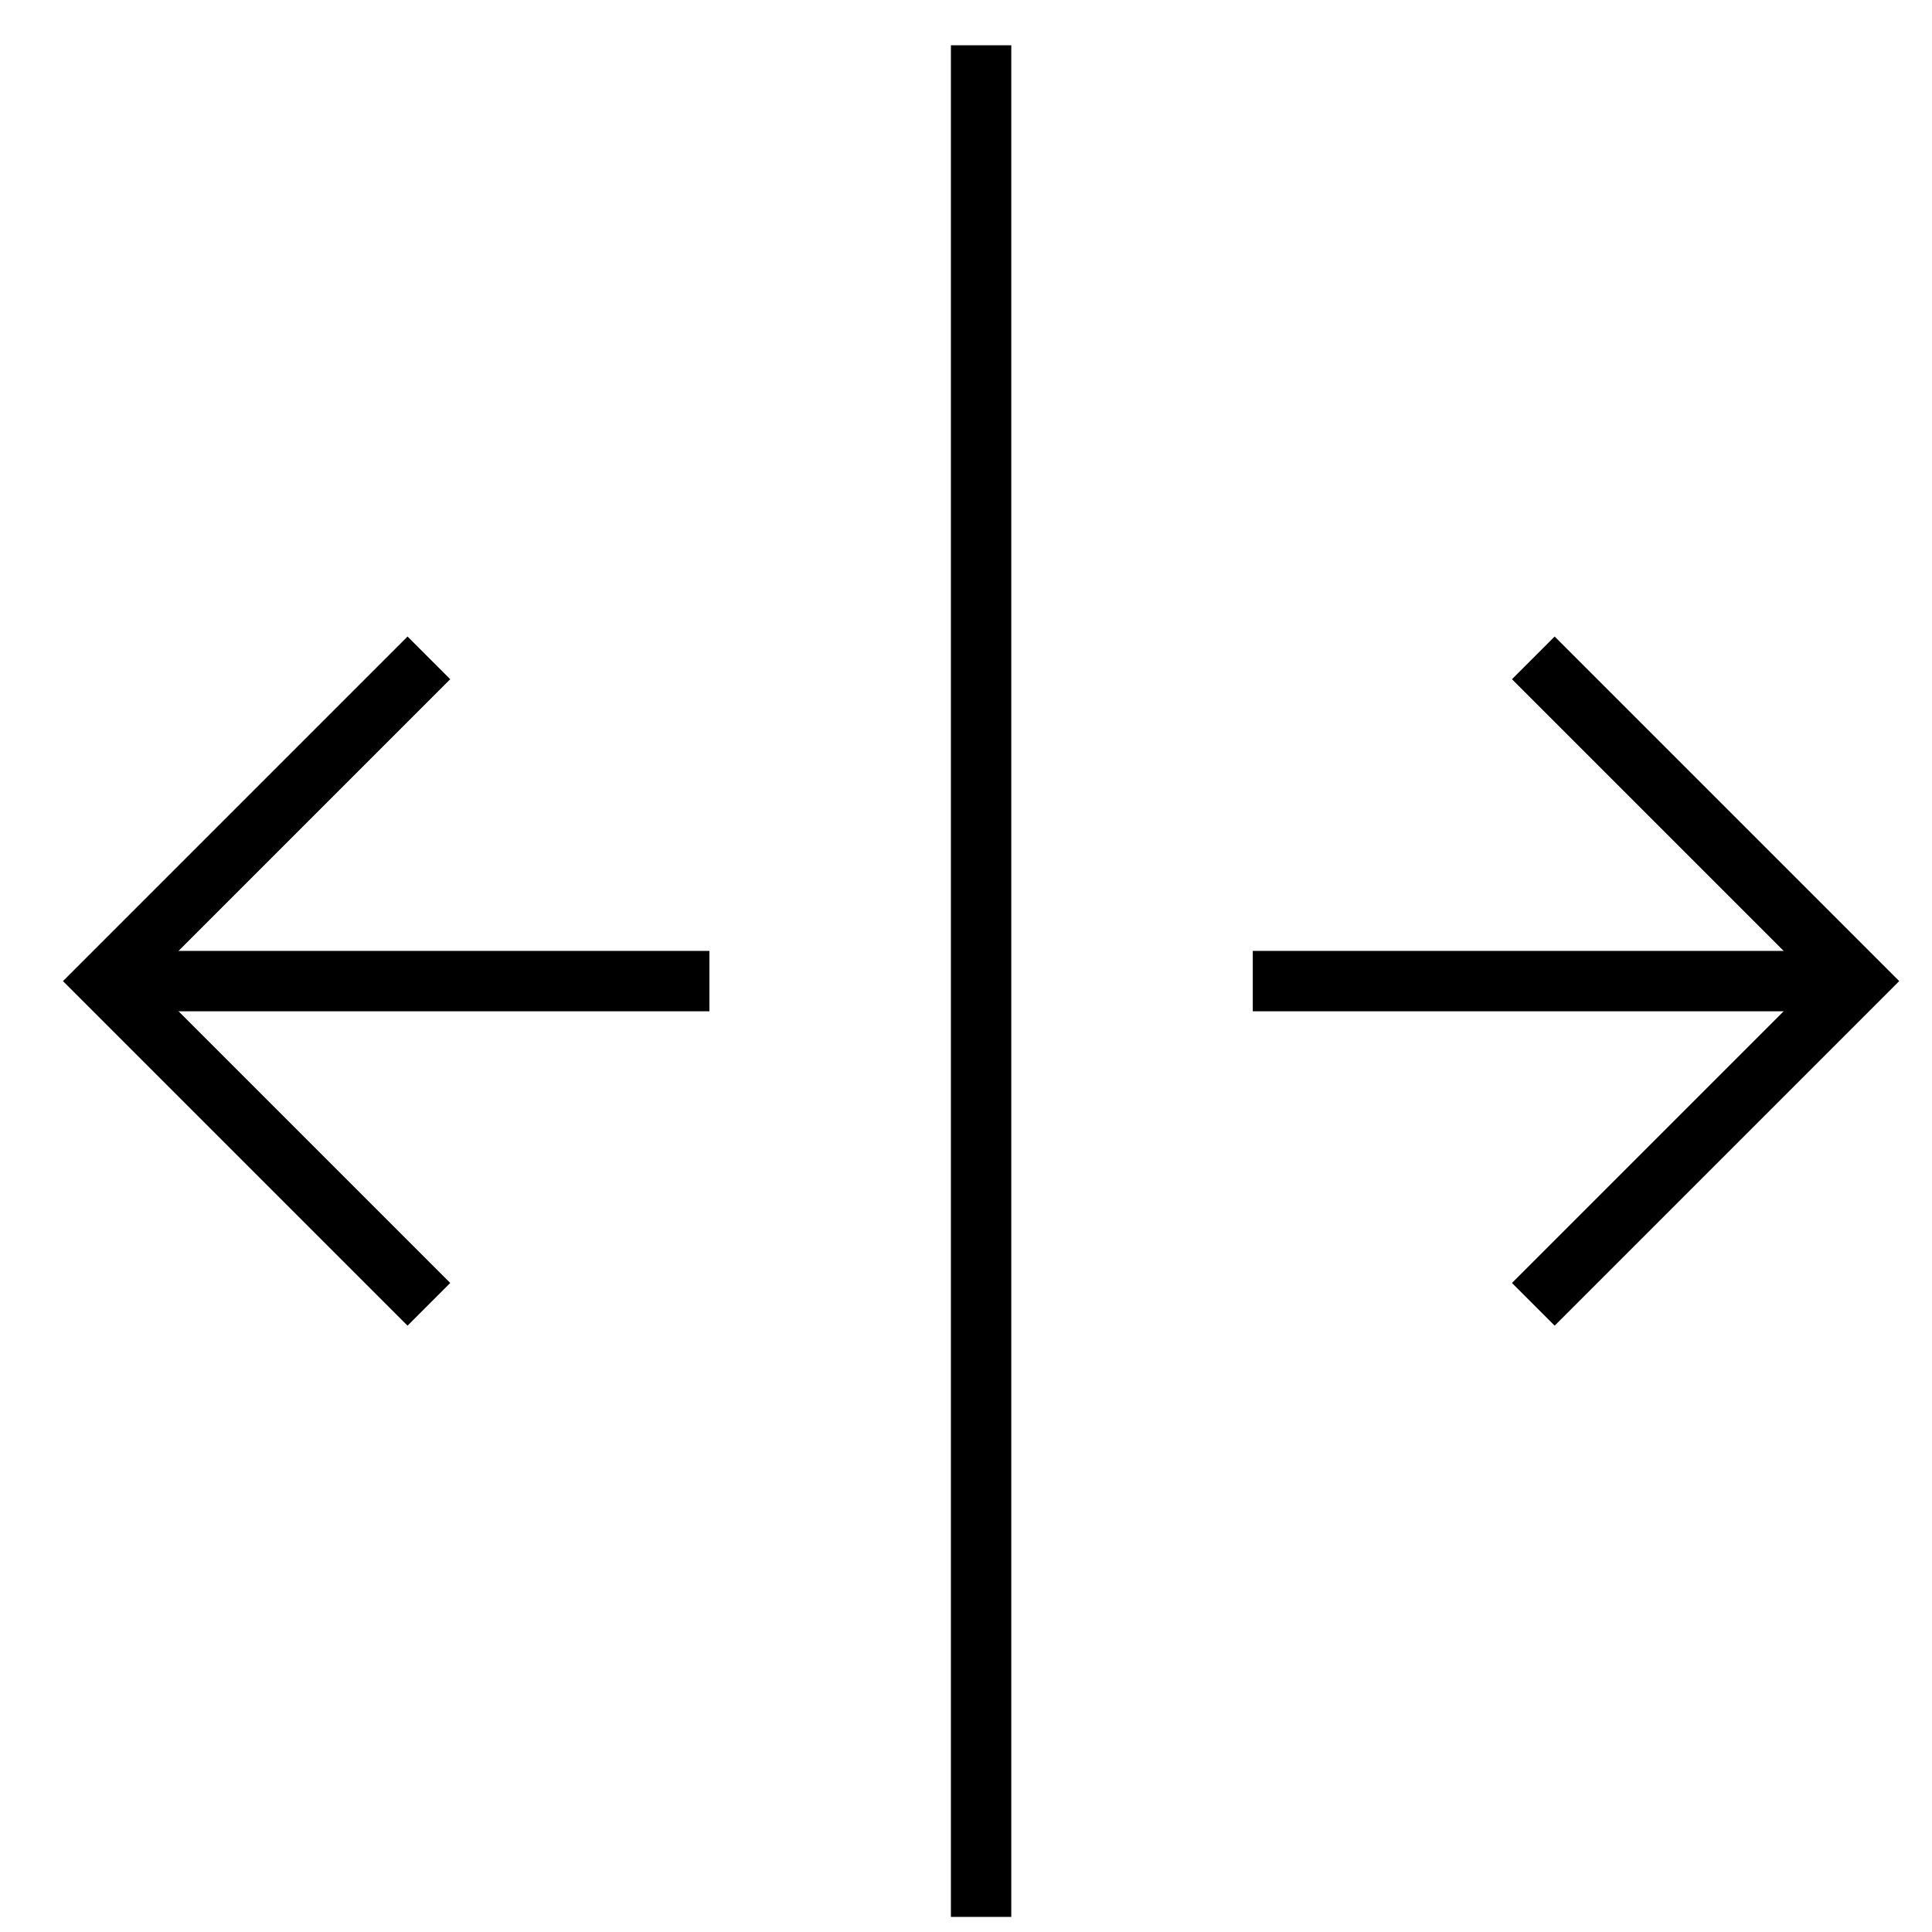
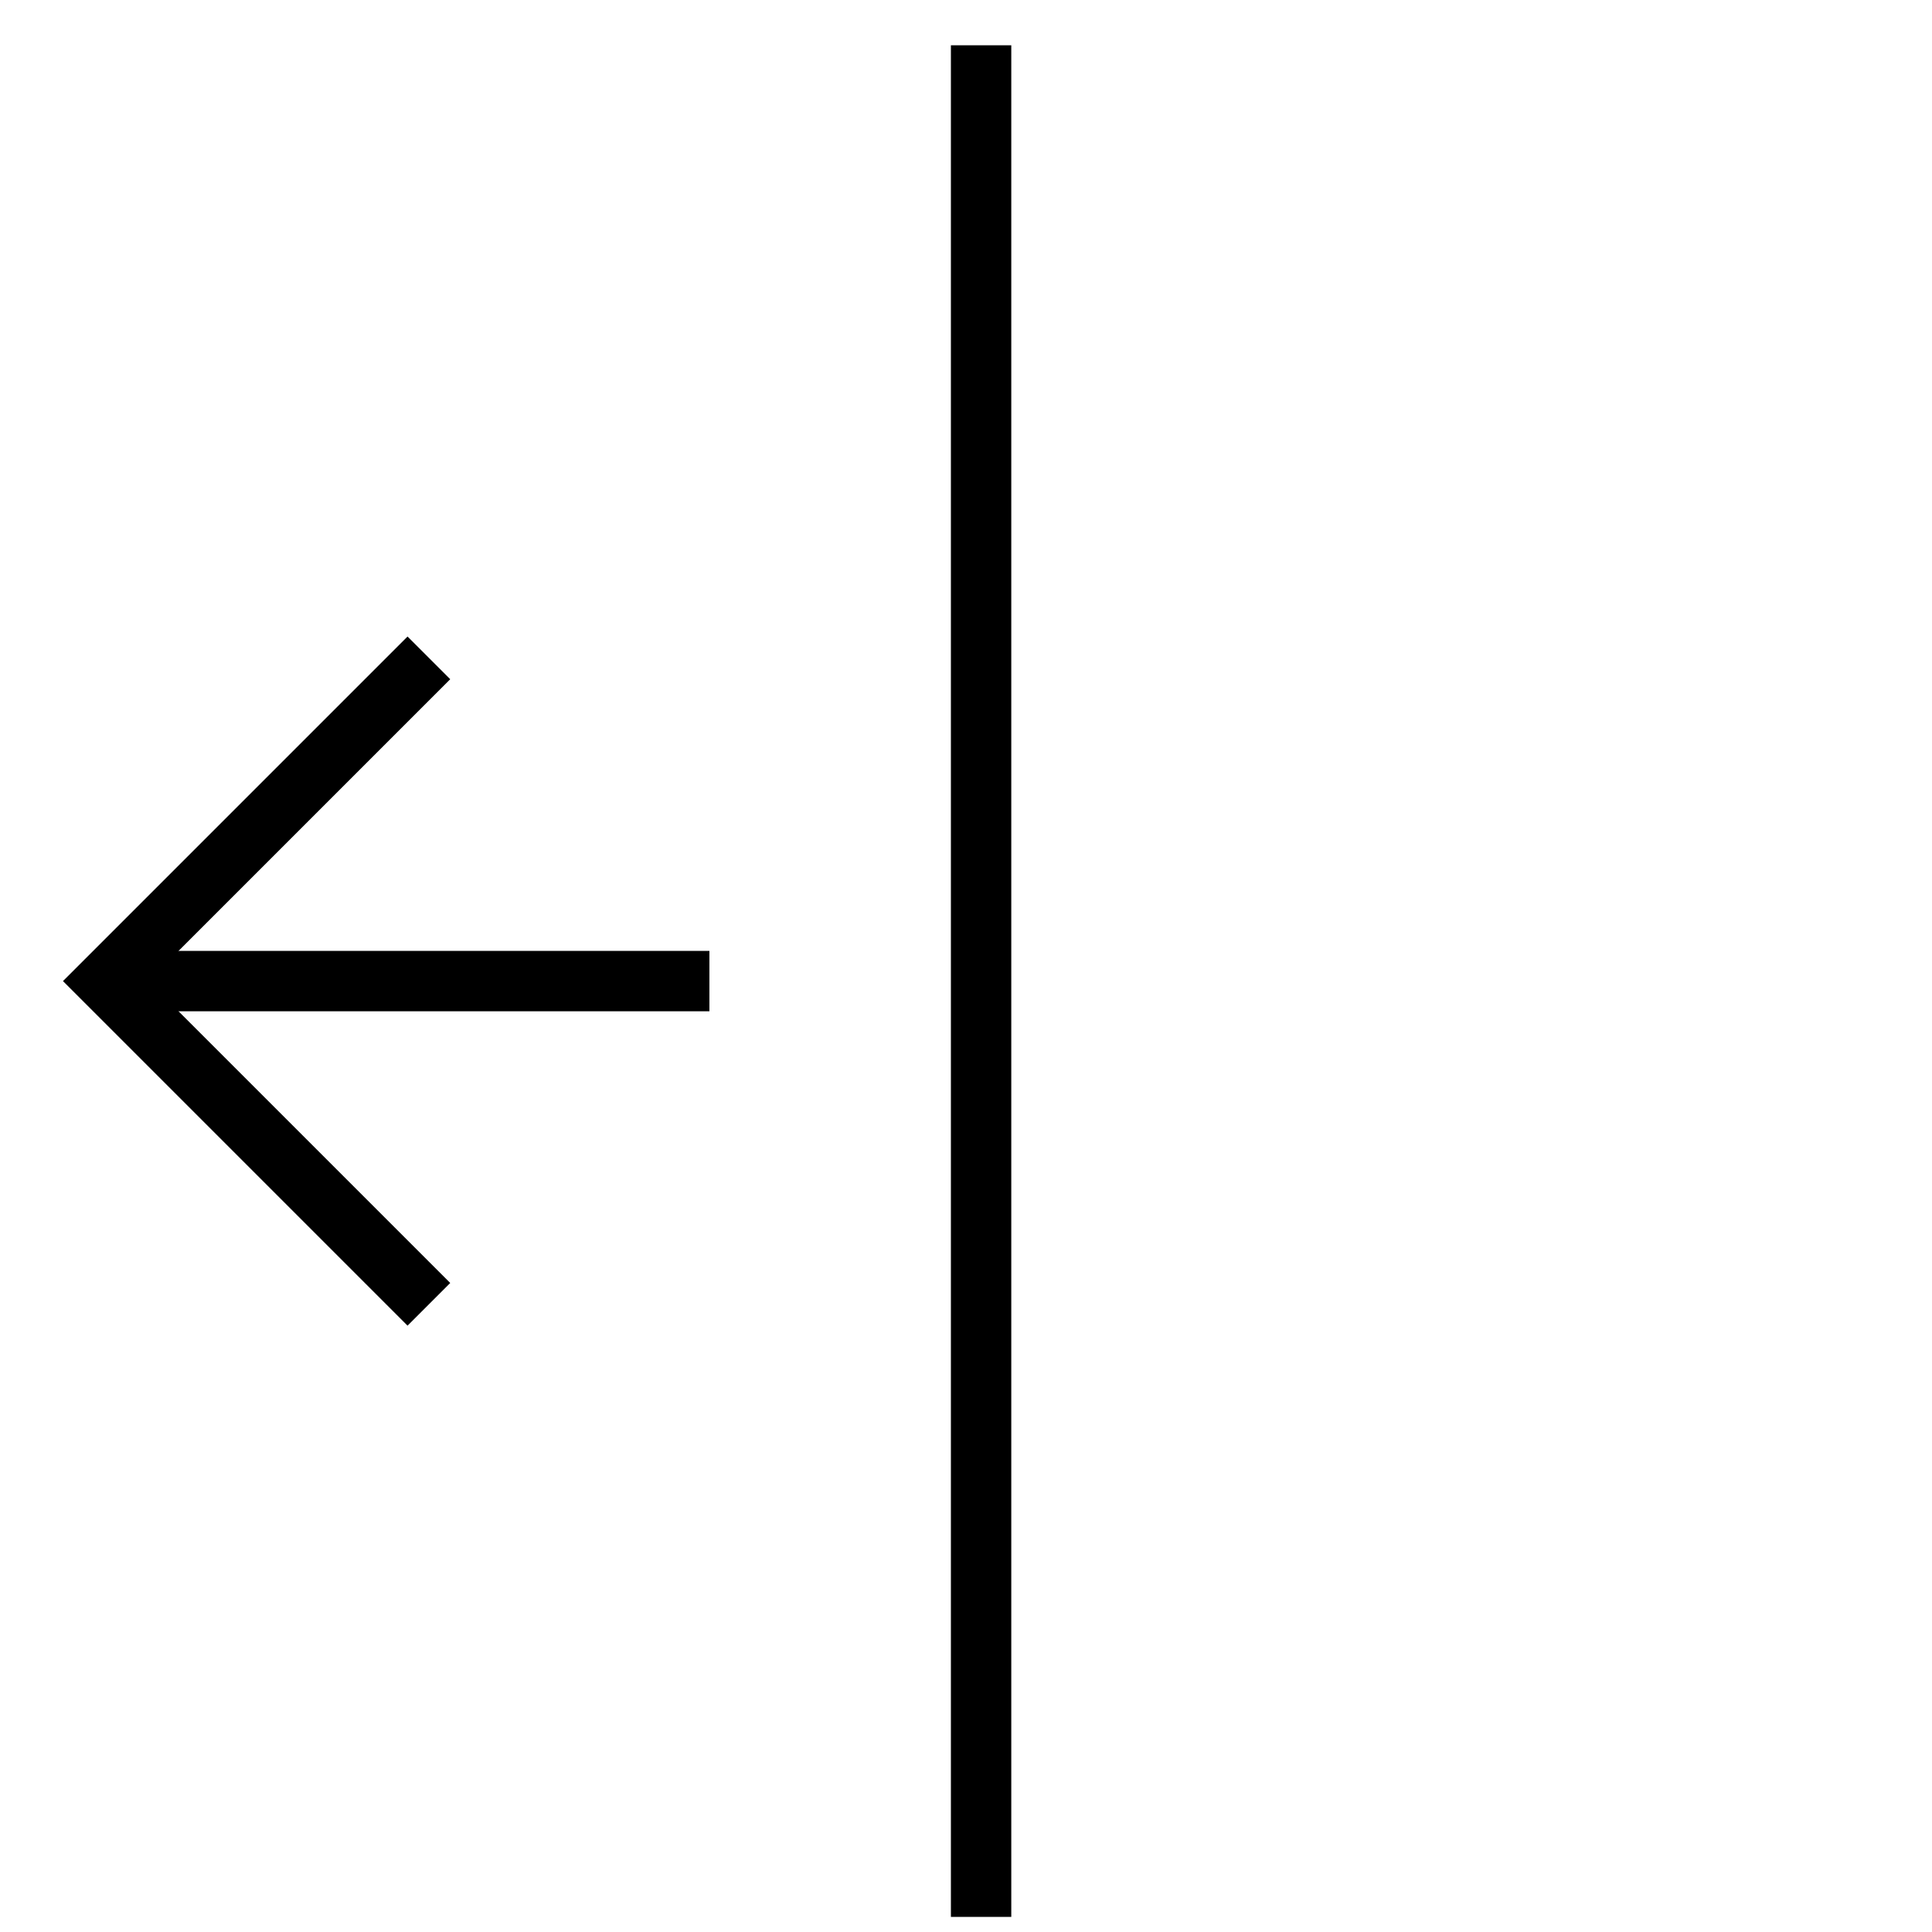
<svg xmlns="http://www.w3.org/2000/svg" x="0px" y="0px" width="64px" height="64px" viewBox="0 0 64 64" stroke-width="2">
  <g stroke-width="2" transform="translate(0.5, 0.5)">
-     <line data-cap="butt" fill="none" stroke="#000000" stroke-width="2" stroke-miterlimit="10" x1="41" y1="32" x2="61" y2="32" stroke-linejoin="miter" stroke-linecap="butt" />
    <line data-cap="butt" fill="none" stroke="#000000" stroke-width="2" stroke-miterlimit="10" x1="3" y1="32" x2="23" y2="32" stroke-linejoin="miter" stroke-linecap="butt" />
-     <polyline fill="none" stroke="#000000" stroke-width="2" stroke-linecap="square" stroke-miterlimit="10" points="51,42 61,32 51,22 " stroke-linejoin="miter" />
    <polyline fill="none" stroke="#000000" stroke-width="2" stroke-linecap="square" stroke-miterlimit="10" points="13,42 3,32 13,22 " stroke-linejoin="miter" />
    <line data-color="color-2" fill="none" stroke="#000000" stroke-width="2" stroke-linecap="square" stroke-miterlimit="10" x1="32" y1="2" x2="32" y2="62" stroke-linejoin="miter" />
  </g>
</svg>